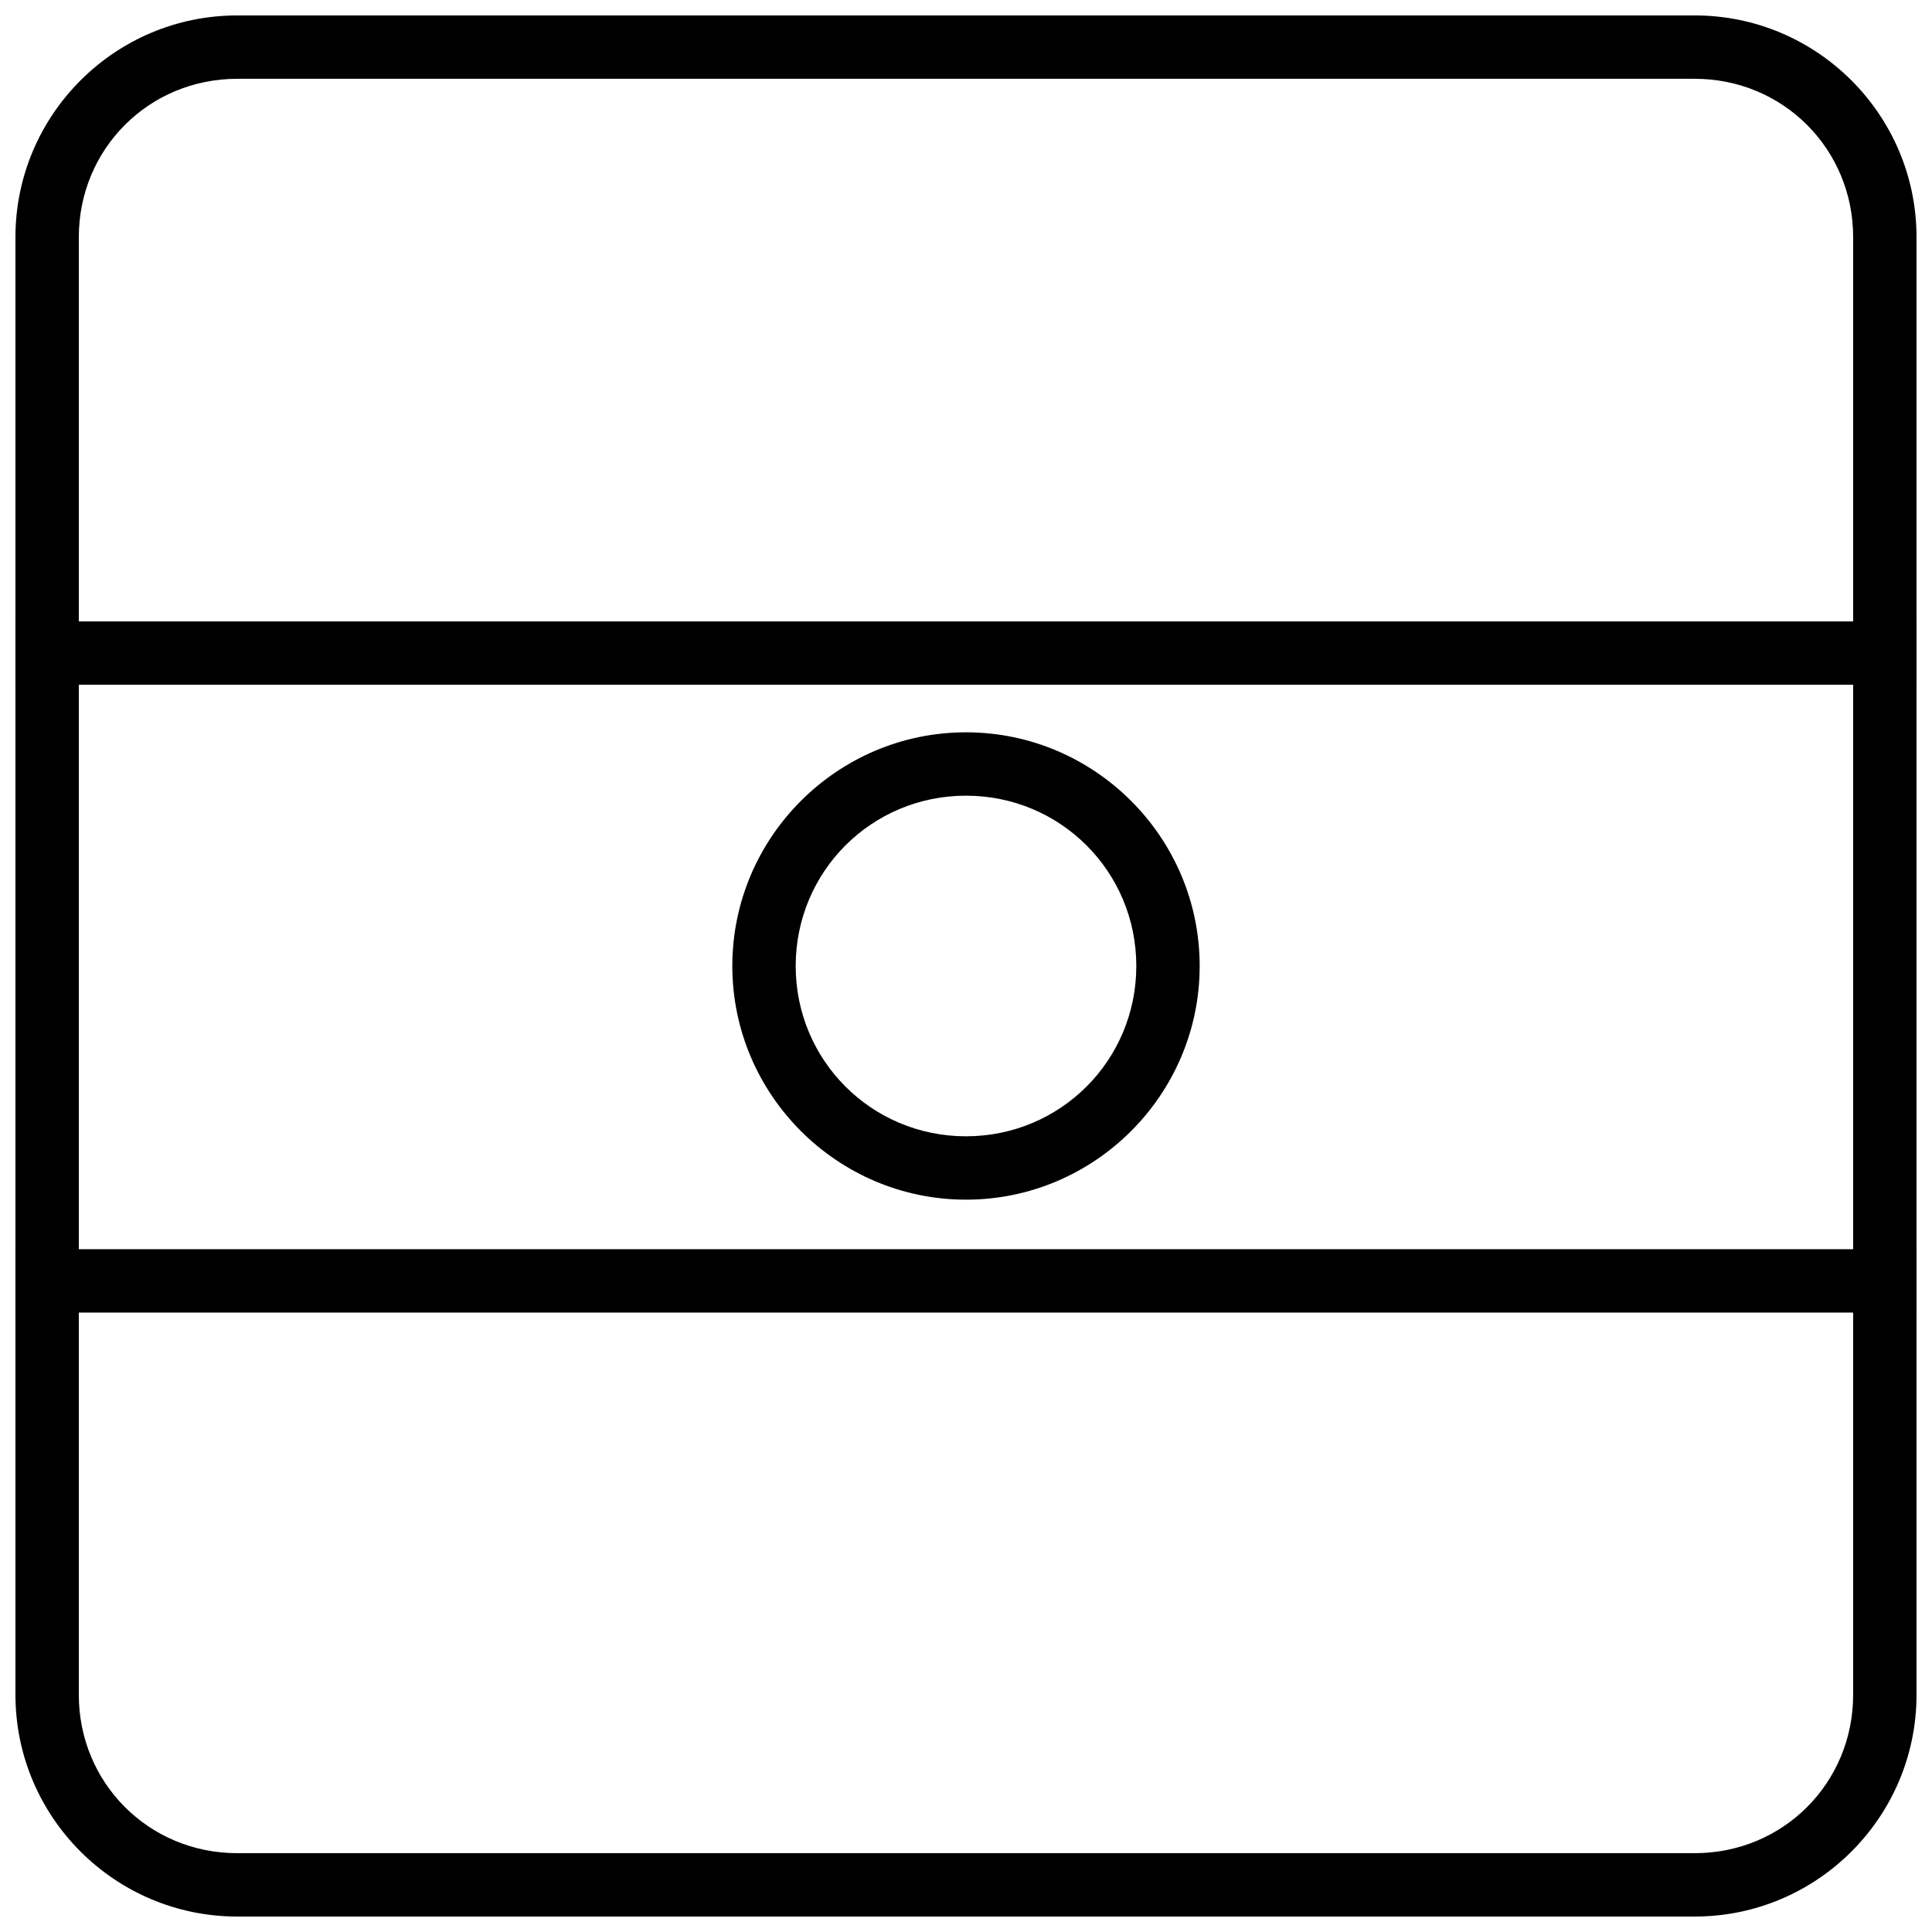
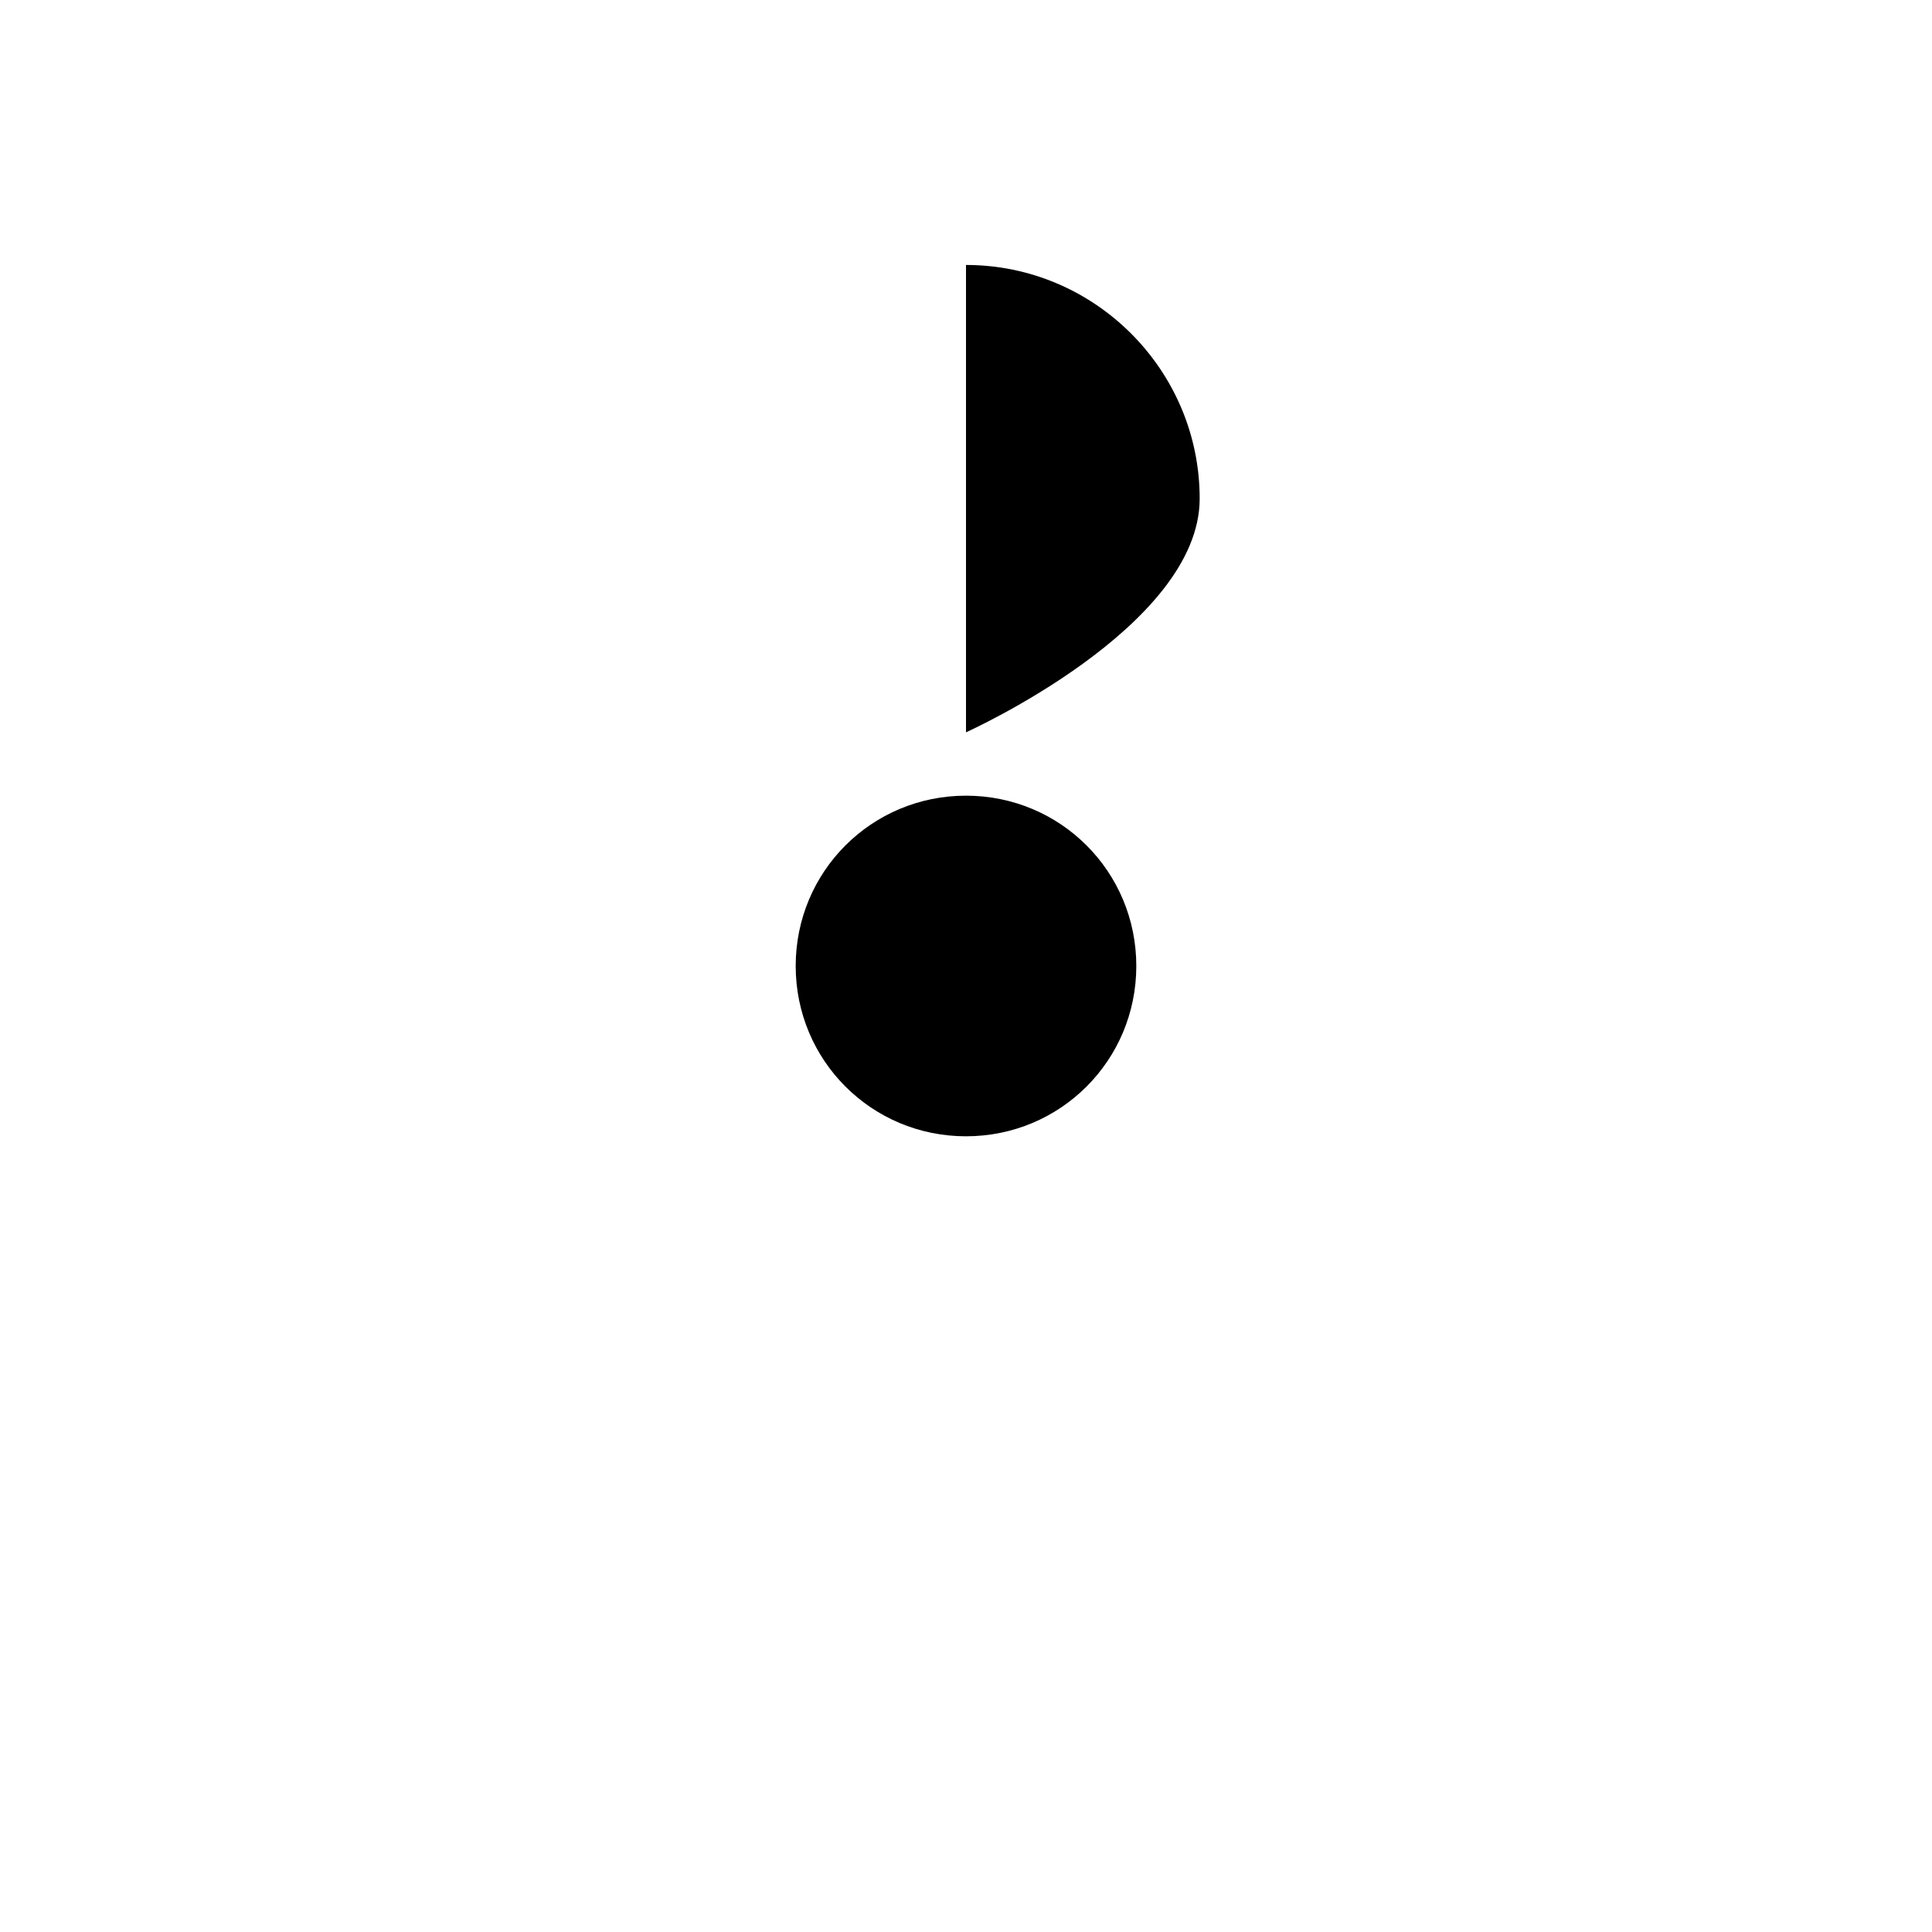
<svg xmlns="http://www.w3.org/2000/svg" width="800px" height="800px" version="1.1" viewBox="144 144 512 512">
  <defs>
    <clipPath id="c">
-       <path d="m148.09 475h503.81v17h-503.81z" />
-     </clipPath>
+       </clipPath>
    <clipPath id="b">
      <path d="m148.09 308h503.81v18h-503.81z" />
    </clipPath>
    <clipPath id="a">
-       <path d="m148.09 148.09h503.81v503.81h-503.81z" />
-     </clipPath>
+       </clipPath>
  </defs>
  <g clip-path="url(#c)">
    <path d="m148.09 475.05v16.793h503.81v-16.793z" fill-rule="evenodd" />
  </g>
  <g clip-path="url(#b)">
-     <path d="m148.09 308.68v16.793h503.81v-16.793z" fill-rule="evenodd" />
-   </g>
-   <path d="m400 338.07c-34.102 0-61.926 27.824-61.926 61.926 0 34.102 27.824 61.926 61.926 61.926s61.926-27.824 61.926-61.926c0-34.102-27.824-61.926-61.926-61.926zm0 16.793c25.027 0 45.133 20.105 45.133 45.133s-20.105 45.133-45.133 45.133-45.133-20.105-45.133-45.133 20.105-45.133 45.133-45.133z" />
+     </g>
+   <path d="m400 338.07s61.926-27.824 61.926-61.926c0-34.102-27.824-61.926-61.926-61.926zm0 16.793c25.027 0 45.133 20.105 45.133 45.133s-20.105 45.133-45.133 45.133-45.133-20.105-45.133-45.133 20.105-45.133 45.133-45.133z" />
  <g clip-path="url(#a)">
-     <path d="m206.87 148.09c-32.418 0-58.777 26.359-58.777 58.777v386.26c0 32.418 26.359 58.777 58.777 58.777h386.25c32.418 0 58.777-26.359 58.777-58.777v-386.26c0-32.418-26.359-58.777-58.777-58.777zm0 16.793h386.25c23.402 0 41.984 18.582 41.984 41.984v386.26c0 23.402-18.578 41.984-41.984 41.984h-386.25c-23.402 0-41.984-18.578-41.984-41.984v-386.26c0-23.402 18.578-41.984 41.984-41.984z" />
-   </g>
+     </g>
</svg>